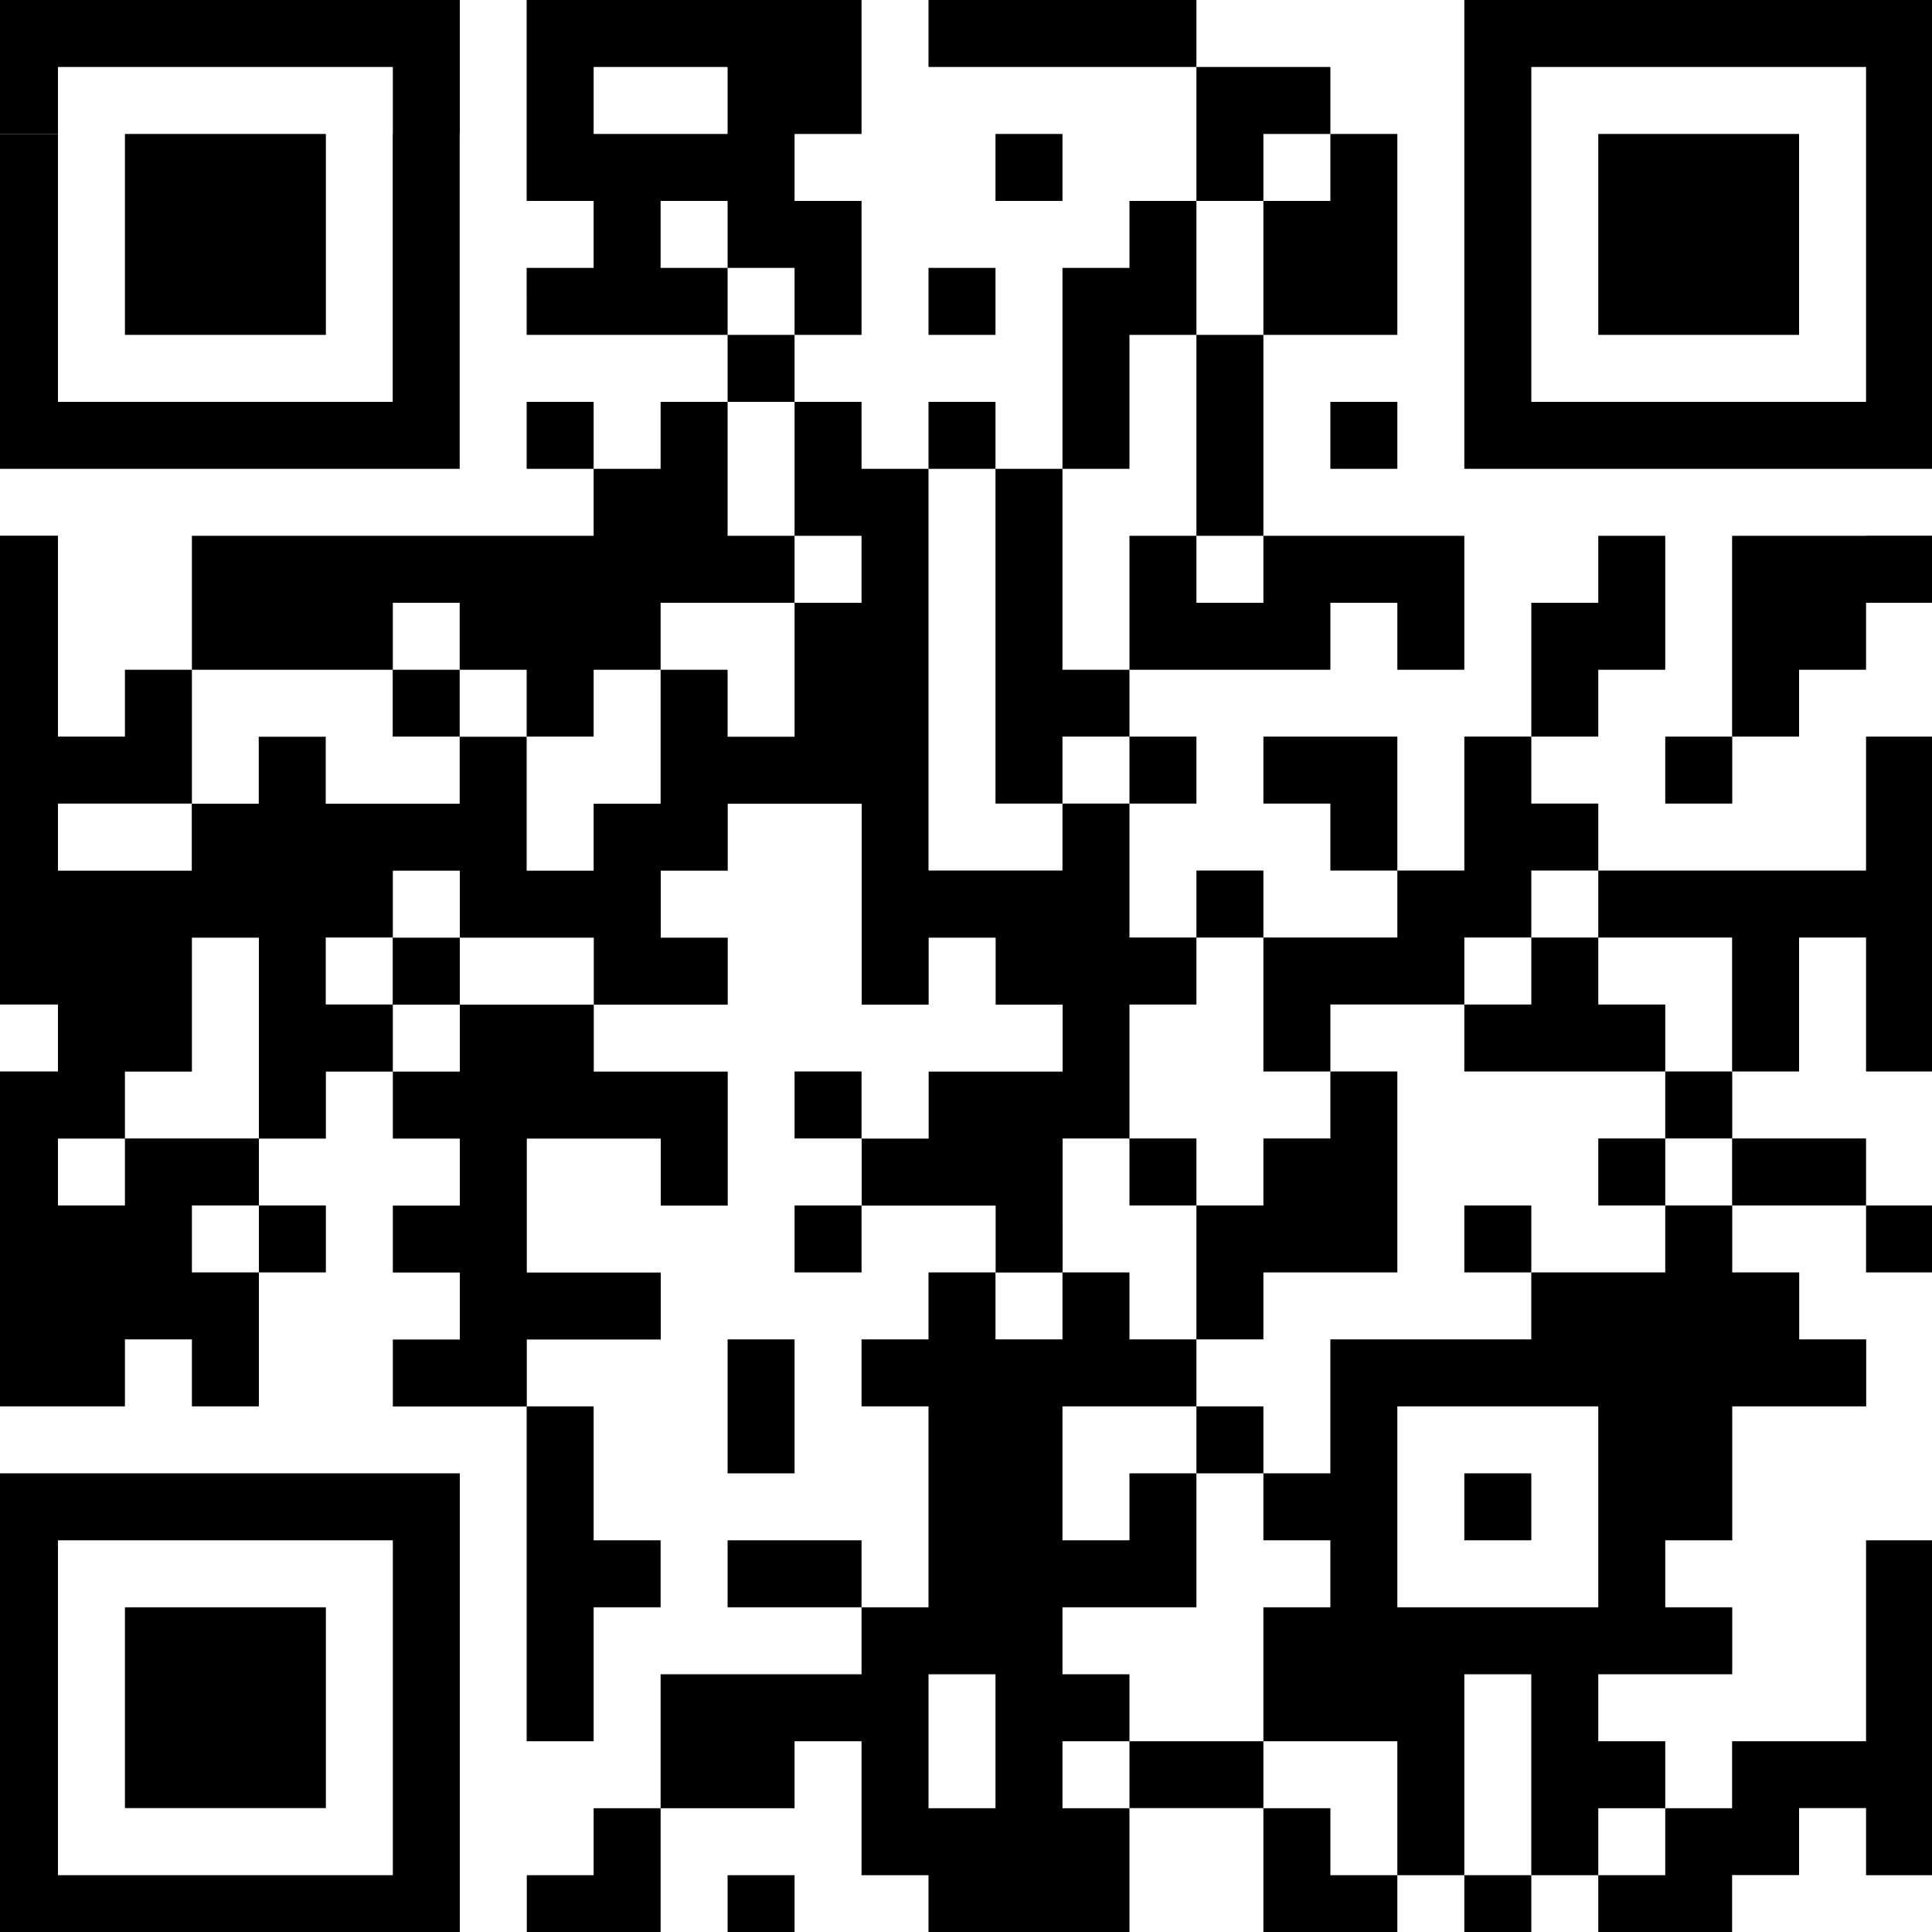
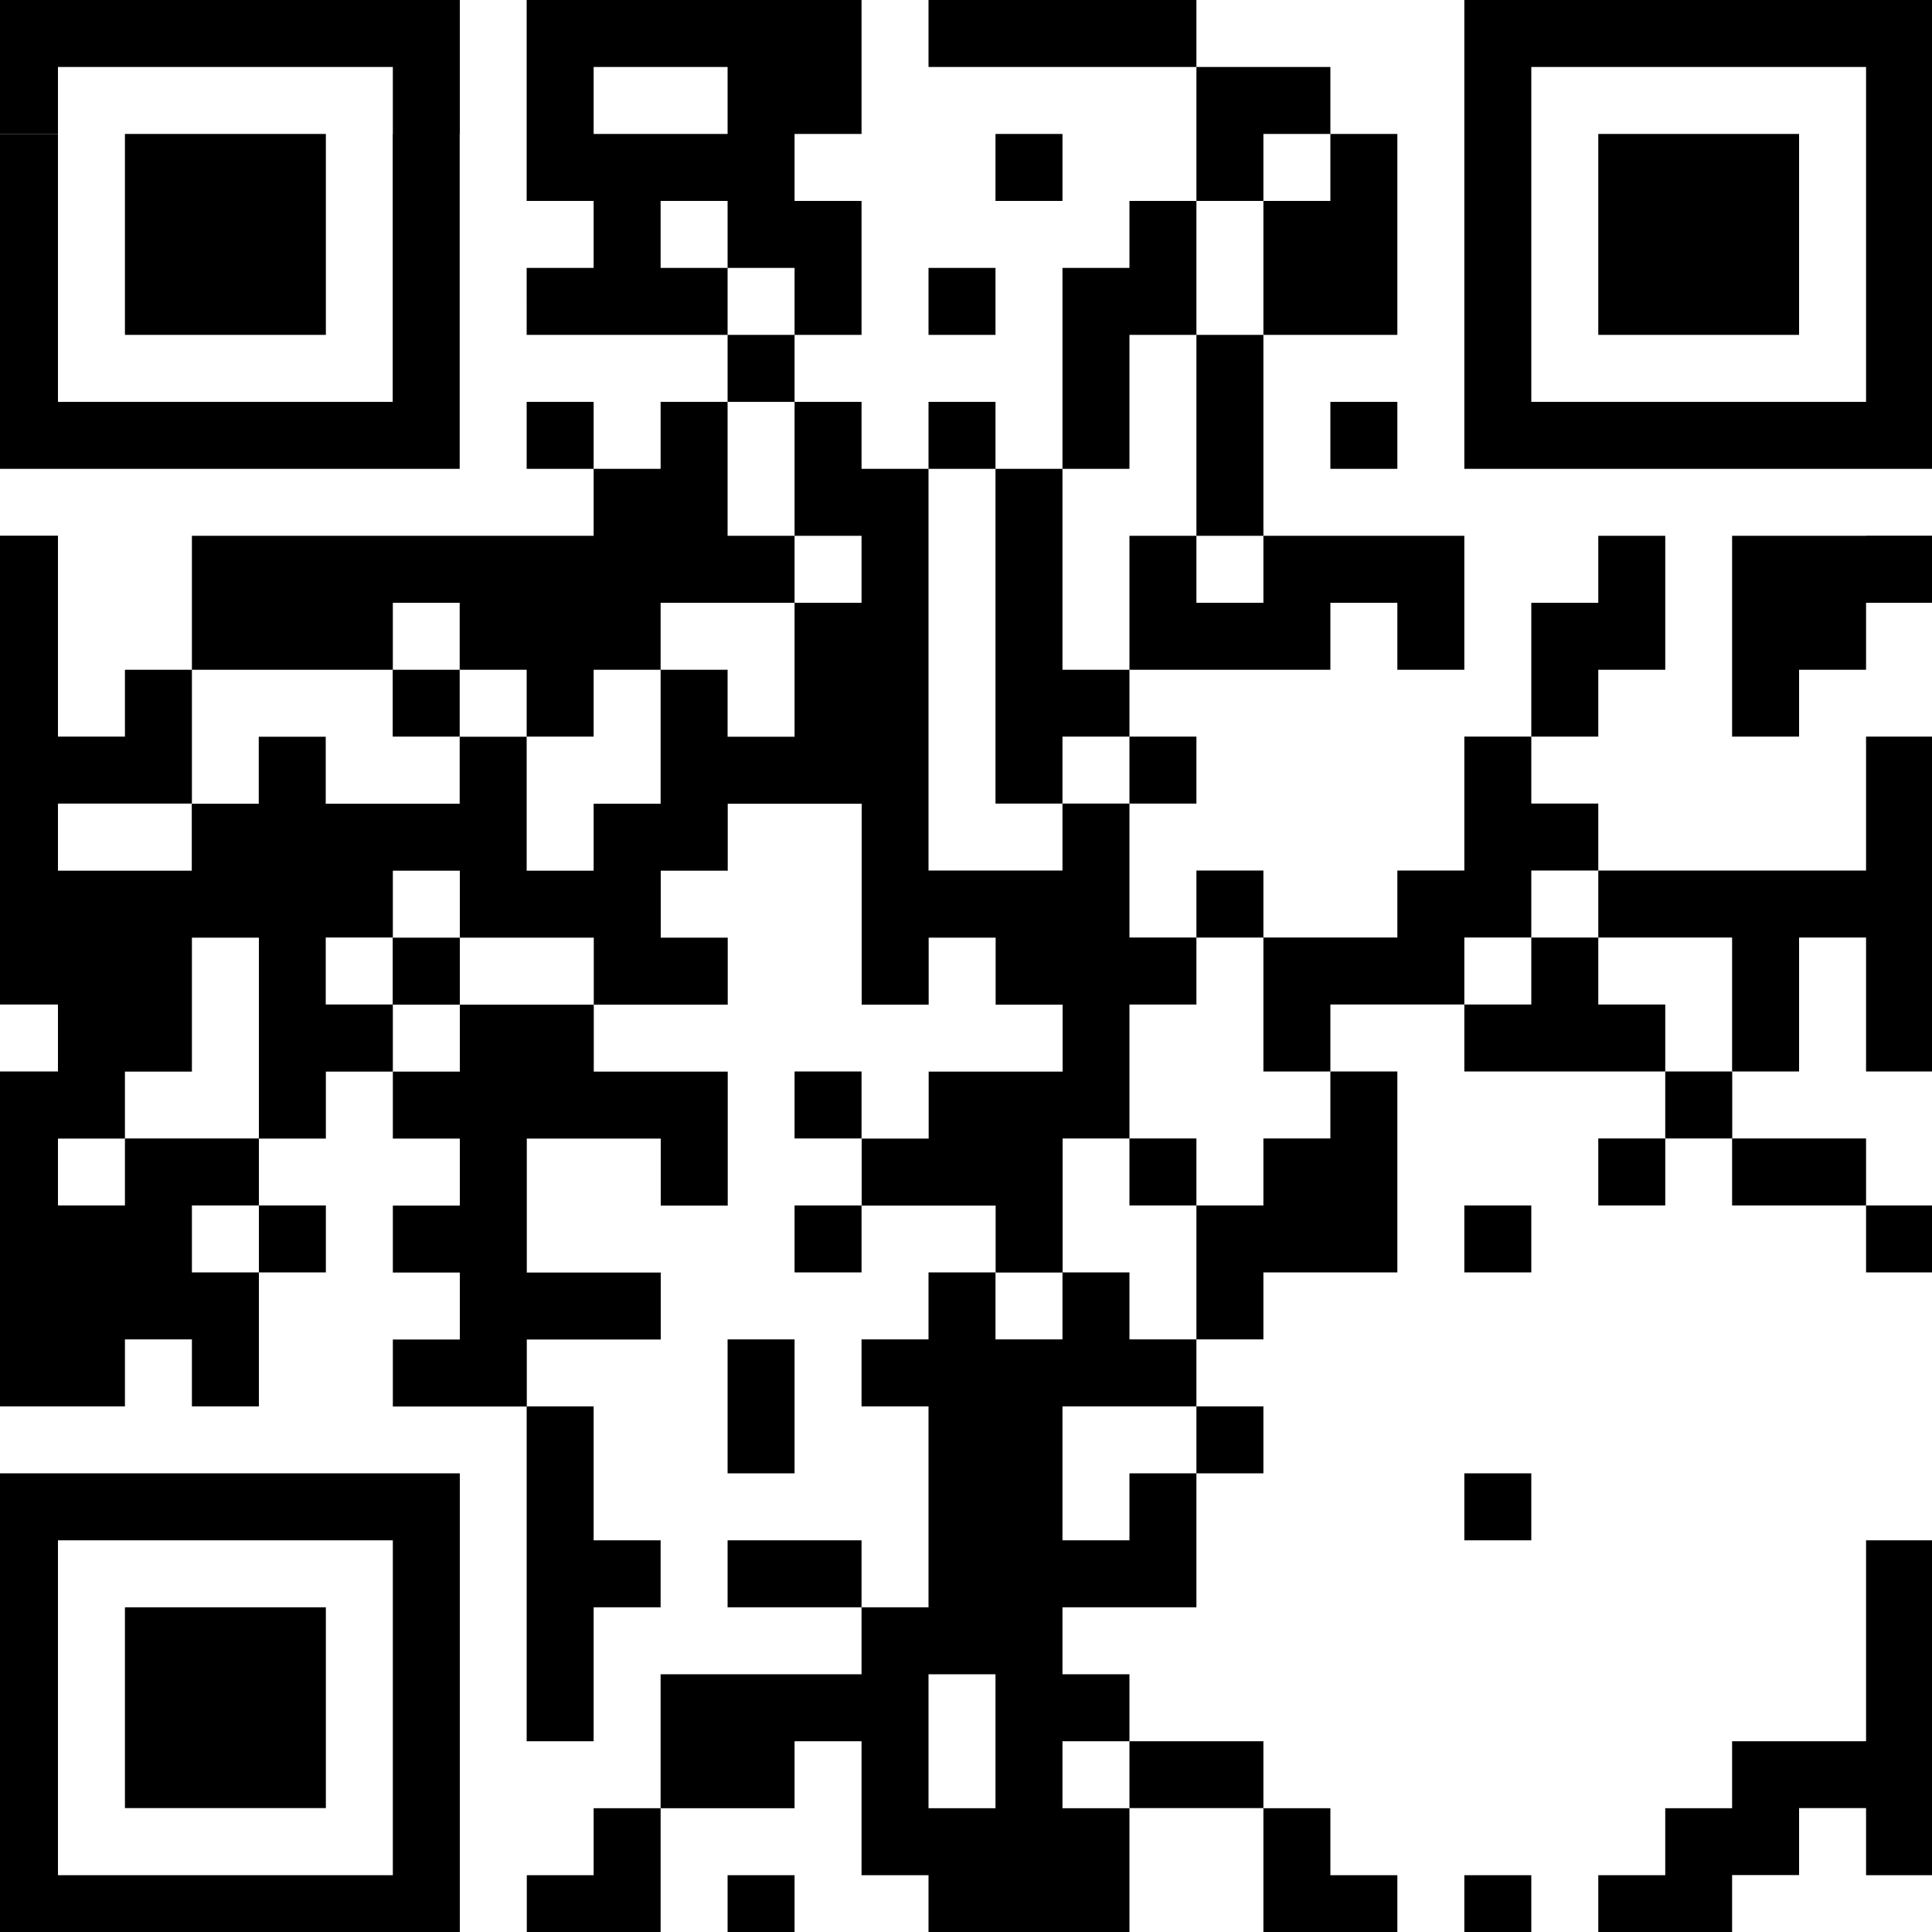
<svg xmlns="http://www.w3.org/2000/svg" version="1.1" id="Layer_1" x="0px" y="0px" viewBox="0 0 150 150" enable-background="new 0 0 150 150" xml:space="preserve">
  <g>
    <polygon points="4.5,5.2 9.7,5.2 14.9,5.2 20.1,5.2 20.1,5.2 25.3,5.2 30.5,5.2 30.5,10.4 30.49,10.4 30.49,20.8 30.49,31.2    25.3,31.2 20.1,31.2 14.9,31.2 9.7,31.2 4.5,31.2 4.5,36.4 9.7,36.4 14.9,36.4 20.1,36.4 25.3,36.4 30.49,36.4 30.5,36.4    35.69,36.4 35.69,20.8 35.69,10.4 35.7,10.4 35.7,0 30.5,0 25.3,0 20.1,0 20.1,0 14.9,0 9.7,0 4.5,0 -0.7,0 -0.7,10.4 4.5,10.4     " />
    <polygon points="4.5,20.8 4.5,10.4 -0.7,10.4 -0.7,20.8 -0.7,36.4 4.5,36.4  " />
    <rect x="-0.7" y="41.59" width="5.2" height="36.4" />
    <rect x="-0.7" y="83.19" width="5.2" height="26" />
    <polygon points="9.7,52 9.7,57.19 4.5,57.19 4.5,62.39 9.7,62.39 14.9,62.39 14.9,52  " />
    <polygon points="9.7,88.39 9.7,93.59 4.5,93.59 4.5,109.19 9.7,109.19 9.7,103.99 14.9,103.99 14.9,109.19 20.1,109.19 20.1,98.79    14.9,98.79 14.9,93.59 20.1,93.59 20.1,88.39 14.9,88.39  " />
    <polygon points="20.1,26 25.3,26 25.3,20.8 25.3,10.4 20.1,10.4 14.9,10.4 9.7,10.4 9.7,20.8 9.7,26 14.9,26  " />
    <polygon points="20.1,140.38 25.3,140.38 25.3,124.79 20.1,124.79 14.9,124.79 9.7,124.79 9.7,140.38 14.9,140.38  " />
    <polygon points="25.3,52 30.49,52 30.49,57.19 35.69,57.19 35.69,52 30.5,52 30.5,46.8 35.69,46.8 35.69,52 40.89,52 40.89,57.19    46.09,57.19 46.09,52 51.29,52 51.29,46.8 56.49,46.8 61.69,46.8 61.69,41.6 56.49,41.6 56.49,31.2 51.29,31.2 51.29,36.4    46.09,36.4 46.09,41.6 40.89,41.6 35.69,41.6 30.5,41.6 30.49,41.6 25.3,41.6 20.1,41.6 14.9,41.6 14.9,52 20.1,52  " />
    <rect x="20.1" y="93.59" width="5.2" height="5.2" />
    <polygon points="25.3,114.39 20.1,114.39 14.9,114.39 9.7,114.39 4.5,114.39 4.5,119.59 9.7,119.59 14.9,119.59 20.1,119.59    25.3,119.59 30.5,119.59 30.5,145.59 25.3,145.59 20.1,145.59 20.1,145.59 14.9,145.59 9.7,145.59 4.5,145.59 4.5,114.39    -0.7,114.39 -0.7,150.79 4.5,150.79 9.7,150.79 14.9,150.79 20.1,150.79 20.1,150.79 25.3,150.79 30.5,150.79 35.7,150.79    35.7,114.39 30.5,114.39  " />
    <rect x="40.89" y="31.2" width="5.2" height="5.2" />
    <polygon points="46.09,135.19 46.09,124.79 51.29,124.79 51.29,119.59 46.09,119.59 46.09,109.19 40.89,109.19 40.89,135.19  " />
    <polygon points="46.09,145.59 40.9,145.59 40.9,150.79 46.09,150.79 46.1,150.79 51.29,150.79 51.29,140.39 46.09,140.39  " />
    <path d="M51.29,20.8v-5.2h5.2v5.2h5.2V26h5.2v-5.2v-5.2h-5.2v-5.2h0h5.2V0h-5.2h-5.2h-5.2h-5.2h0h-5.2v10.4h0v5.2h5.2v5.2h-5.2V26   h5.2h5.2h5.2v-5.2H51.29z M51.29,5.2h5.2v5.2h-5.2h-5.2V5.2H51.29z" />
    <rect x="56.49" y="26" width="5.2" height="5.2" />
    <rect x="56.49" y="103.99" width="5.2" height="10.4" />
    <rect x="56.49" y="145.59" width="5.2" height="5.2" />
    <rect x="61.69" y="83.19" width="5.2" height="5.2" />
    <rect x="61.69" y="93.59" width="5.2" height="5.2" />
    <polygon points="61.69,119.59 56.49,119.59 56.49,124.79 61.69,124.79 66.89,124.79 66.89,119.59  " />
    <rect x="72.09" y="20.8" width="5.2" height="5.2" />
    <rect x="72.09" y="31.2" width="5.2" height="5.2" />
    <rect x="77.29" y="10.4" width="5.2" height="5.2" />
    <polygon points="82.49,62.39 82.49,57.19 87.69,57.19 87.69,52 82.49,52 82.49,36.4 77.29,36.4 77.29,62.39  " />
    <path d="M82.49,88.39h5.2v-10.4h5.2v-5.2h5.2v10.4h5.2v-5.2h5.2h5.2v-5.2h5.2v-5.2h5.2v-5.2h-5.2v-5.2h-5.2v10.4h-5.2v5.2h-5.2   h-5.2v-5.2h-5.2v5.2h-5.2v-10.4h-5.2v5.2h-5.2h-5.2V36.4h-5.2v-5.2h-5.2v10.4h5.2v5.2h-5.2v10.4h-5.2V52h-5.2v10.4h-5.2v5.2h-5.2   v-10.4h-5.2v5.2h-5.2h0h-5.2v-5.2h-5.2v5.2h-5.2v5.2H9.7H4.5v20.8h5.2v-5.2h5.2v-10.4h5.2v15.6h5.2v-5.2h5.2v5.2h5.2v5.2h-5.2v5.2   h5.2v5.2h-5.2v5.2h5.2h5.2v-5.2h5.2h5.2v-5.2h-5.2h-5.2v-10.4h5.2h5.2v5.2h5.2v-10.4h-5.2h-5.2v-5.2h-5.2h-5.2v5.2h-5.2v-5.2h5.2   v-5.2h-5.2v-5.2h5.2v5.2h5.2v0h5.2v5.2h5.2h5.2v-5.2h-5.2v-5.2h5.2v-5.2h5.2h5.2v15.6h5.2v-5.2h5.2v5.2h5.2v5.2h-5.2h-5.2v5.2h-5.2   v5.2h5.2h5.2v5.2h5.2V88.39z M30.49,77.99h-5.2v-5.2h5.2V77.99z" />
    <polygon points="87.69,26 92.89,26 92.89,20.8 92.89,15.6 87.69,15.6 87.69,20.8 82.49,20.8 82.49,36.4 87.69,36.4  " />
    <path d="M82.49,129.99v-5.2h5.2v0h5.2v-10.4h-5.2v5.2h-5.2v-10.4h5.2h5.2v-5.2h-5.2v-5.2h-5.2v5.2h-5.2v-5.2h-5.2v5.2h-5.2v5.2h5.2   v15.6h-5.2v5.2h-5.2h-5.2h-5.2v10.4h5.2h5.2v-5.2h5.2v10.4h5.2v5.2h5.2h0h5.2h5.2v-10.4h-5.2v-5.2h5.2v-5.2H82.49z M72.09,140.39   v-10.4h5.2v10.4H72.09z" />
    <rect x="87.69" y="57.19" width="5.2" height="5.2" />
    <rect x="87.69" y="88.39" width="5.2" height="5.2" />
    <polygon points="87.69,135.19 87.69,140.38 92.89,140.38 98.09,140.38 98.09,135.19 92.89,135.19  " />
    <polygon points="98.09,10.4 103.29,10.4 103.29,5.2 98.09,5.2 92.89,5.2 92.89,0 87.69,0 82.49,0 77.29,0 77.29,0 72.09,0    72.09,5.2 77.29,5.2 77.29,5.2 82.49,5.2 87.69,5.2 92.89,5.2 92.89,10.4 92.89,15.6 98.09,15.6  " />
    <rect x="92.89" y="26" width="5.2" height="15.6" />
    <polygon points="92.89,46.8 92.89,41.6 87.69,41.6 87.69,52 92.89,52 98.09,52 103.29,52 103.29,46.8 108.49,46.8 108.49,52    113.69,52 113.69,41.6 108.49,41.6 103.29,41.6 98.09,41.6 98.09,46.8  " />
    <polygon points="98.09,98.79 103.29,98.79 108.49,98.79 108.49,83.19 103.29,83.19 103.29,88.39 98.09,88.39 98.09,93.59    92.89,93.59 92.89,103.99 98.09,103.99  " />
    <rect x="92.89" y="109.19" width="5.2" height="5.2" />
    <polygon points="98.09,15.6 98.09,20.8 98.09,26 103.29,26 108.49,26 108.49,20.8 108.49,10.4 103.29,10.4 103.29,15.6  " />
    <polygon points="103.29,140.39 98.09,140.39 98.09,150.79 103.29,150.79 108.49,150.79 108.49,145.59 103.29,145.59  " />
    <rect x="103.29" y="31.2" width="5.2" height="5.2" />
-     <polygon points="103.29,57.19 98.09,57.19 98.09,62.39 103.29,62.39 103.29,67.59 108.49,67.59 108.49,57.19  " />
    <rect x="113.69" y="93.59" width="5.2" height="5.2" />
    <rect x="113.69" y="114.39" width="5.2" height="5.2" />
    <rect x="113.69" y="145.59" width="5.2" height="5.2" />
    <polygon points="124.09,52 129.29,52 129.29,41.6 124.09,41.6 124.09,46.8 118.89,46.8 118.89,57.19 124.09,57.19  " />
    <rect x="124.09" y="88.39" width="5.2" height="5.2" />
    <polygon points="129.29,10.4 124.09,10.4 124.09,20.8 124.09,26 129.29,26 134.48,26 139.68,26 139.68,20.8 139.68,10.4    134.48,10.4  " />
-     <rect x="129.29" y="57.19" width="5.2" height="5.2" />
    <rect x="129.29" y="83.19" width="5.2" height="5.2" />
-     <path d="M129.29,98.79h-5.2h-5.2v5.2h-5.2h-5.2h-5.2v10.4h-5.2v5.2h5.2v5.2h-5.2v10.4h5.2v0h5.2v10.4h5.2v-15.6h5.2v15.6h5.2v-5.2   h5.2v-5.2h-5.2v-5.2h5.2v0h5.2v-5.2h-5.2v-5.2h5.2v-10.4h5.2h5.2v-5.2h-5.2v-5.2h-5.2v-5.2h-5.2V98.79z M124.09,124.79h-5.2h-5.2   h-5.2v-15.6h5.2h5.2h5.2V124.79z" />
    <polygon points="139.68,93.59 144.88,93.59 144.88,98.79 150.08,98.79 150.08,93.59 144.88,93.59 144.88,88.39 139.68,88.39    134.48,88.39 134.48,93.59  " />
    <polygon points="150.08,10.4 150.08,0 144.89,0 144.88,0 139.68,0 134.48,0 129.29,0 129.29,0 124.09,0 118.89,0 113.69,0    113.69,10.4 113.69,20.8 113.69,36.4 118.89,36.4 124.09,36.4 129.29,36.4 134.48,36.4 139.68,36.4 144.88,36.4 150.08,36.4    150.08,20.8 150.08,10.4 144.88,10.4 144.88,20.8 144.88,31.2 139.68,31.2 134.48,31.2 129.29,31.2 124.09,31.2 118.89,31.2    118.89,20.8 118.89,10.4 118.89,5.2 124.09,5.2 129.29,5.2 129.29,5.2 134.48,5.2 139.68,5.2 144.88,5.2 144.88,10.4  " />
    <polygon points="144.88,41.6 139.68,41.6 134.48,41.6 134.48,57.19 139.68,57.19 139.68,52 144.88,52 144.88,46.8 150.08,46.8    150.08,41.59 144.88,41.59  " />
    <polygon points="144.88,67.59 139.68,67.59 134.48,67.59 129.29,67.59 124.09,67.59 124.09,72.79 118.89,72.79 118.89,77.99    113.69,77.99 113.69,83.19 118.89,83.19 124.09,83.19 129.29,83.19 129.29,77.99 124.09,77.99 124.09,72.79 129.29,72.79    134.48,72.79 134.48,83.19 139.68,83.19 139.68,72.79 144.88,72.79 144.88,83.19 150.08,83.19 150.08,57.19 144.88,57.19  " />
    <polygon points="144.88,135.19 139.68,135.19 134.48,135.19 134.48,140.39 129.29,140.39 129.29,145.59 124.09,145.59    124.09,150.79 129.29,150.79 129.29,150.79 134.48,150.79 134.48,145.58 139.68,145.58 139.68,140.38 144.88,140.38 144.88,145.59    150.08,145.59 150.08,119.59 144.88,119.59  " />
  </g>
</svg>